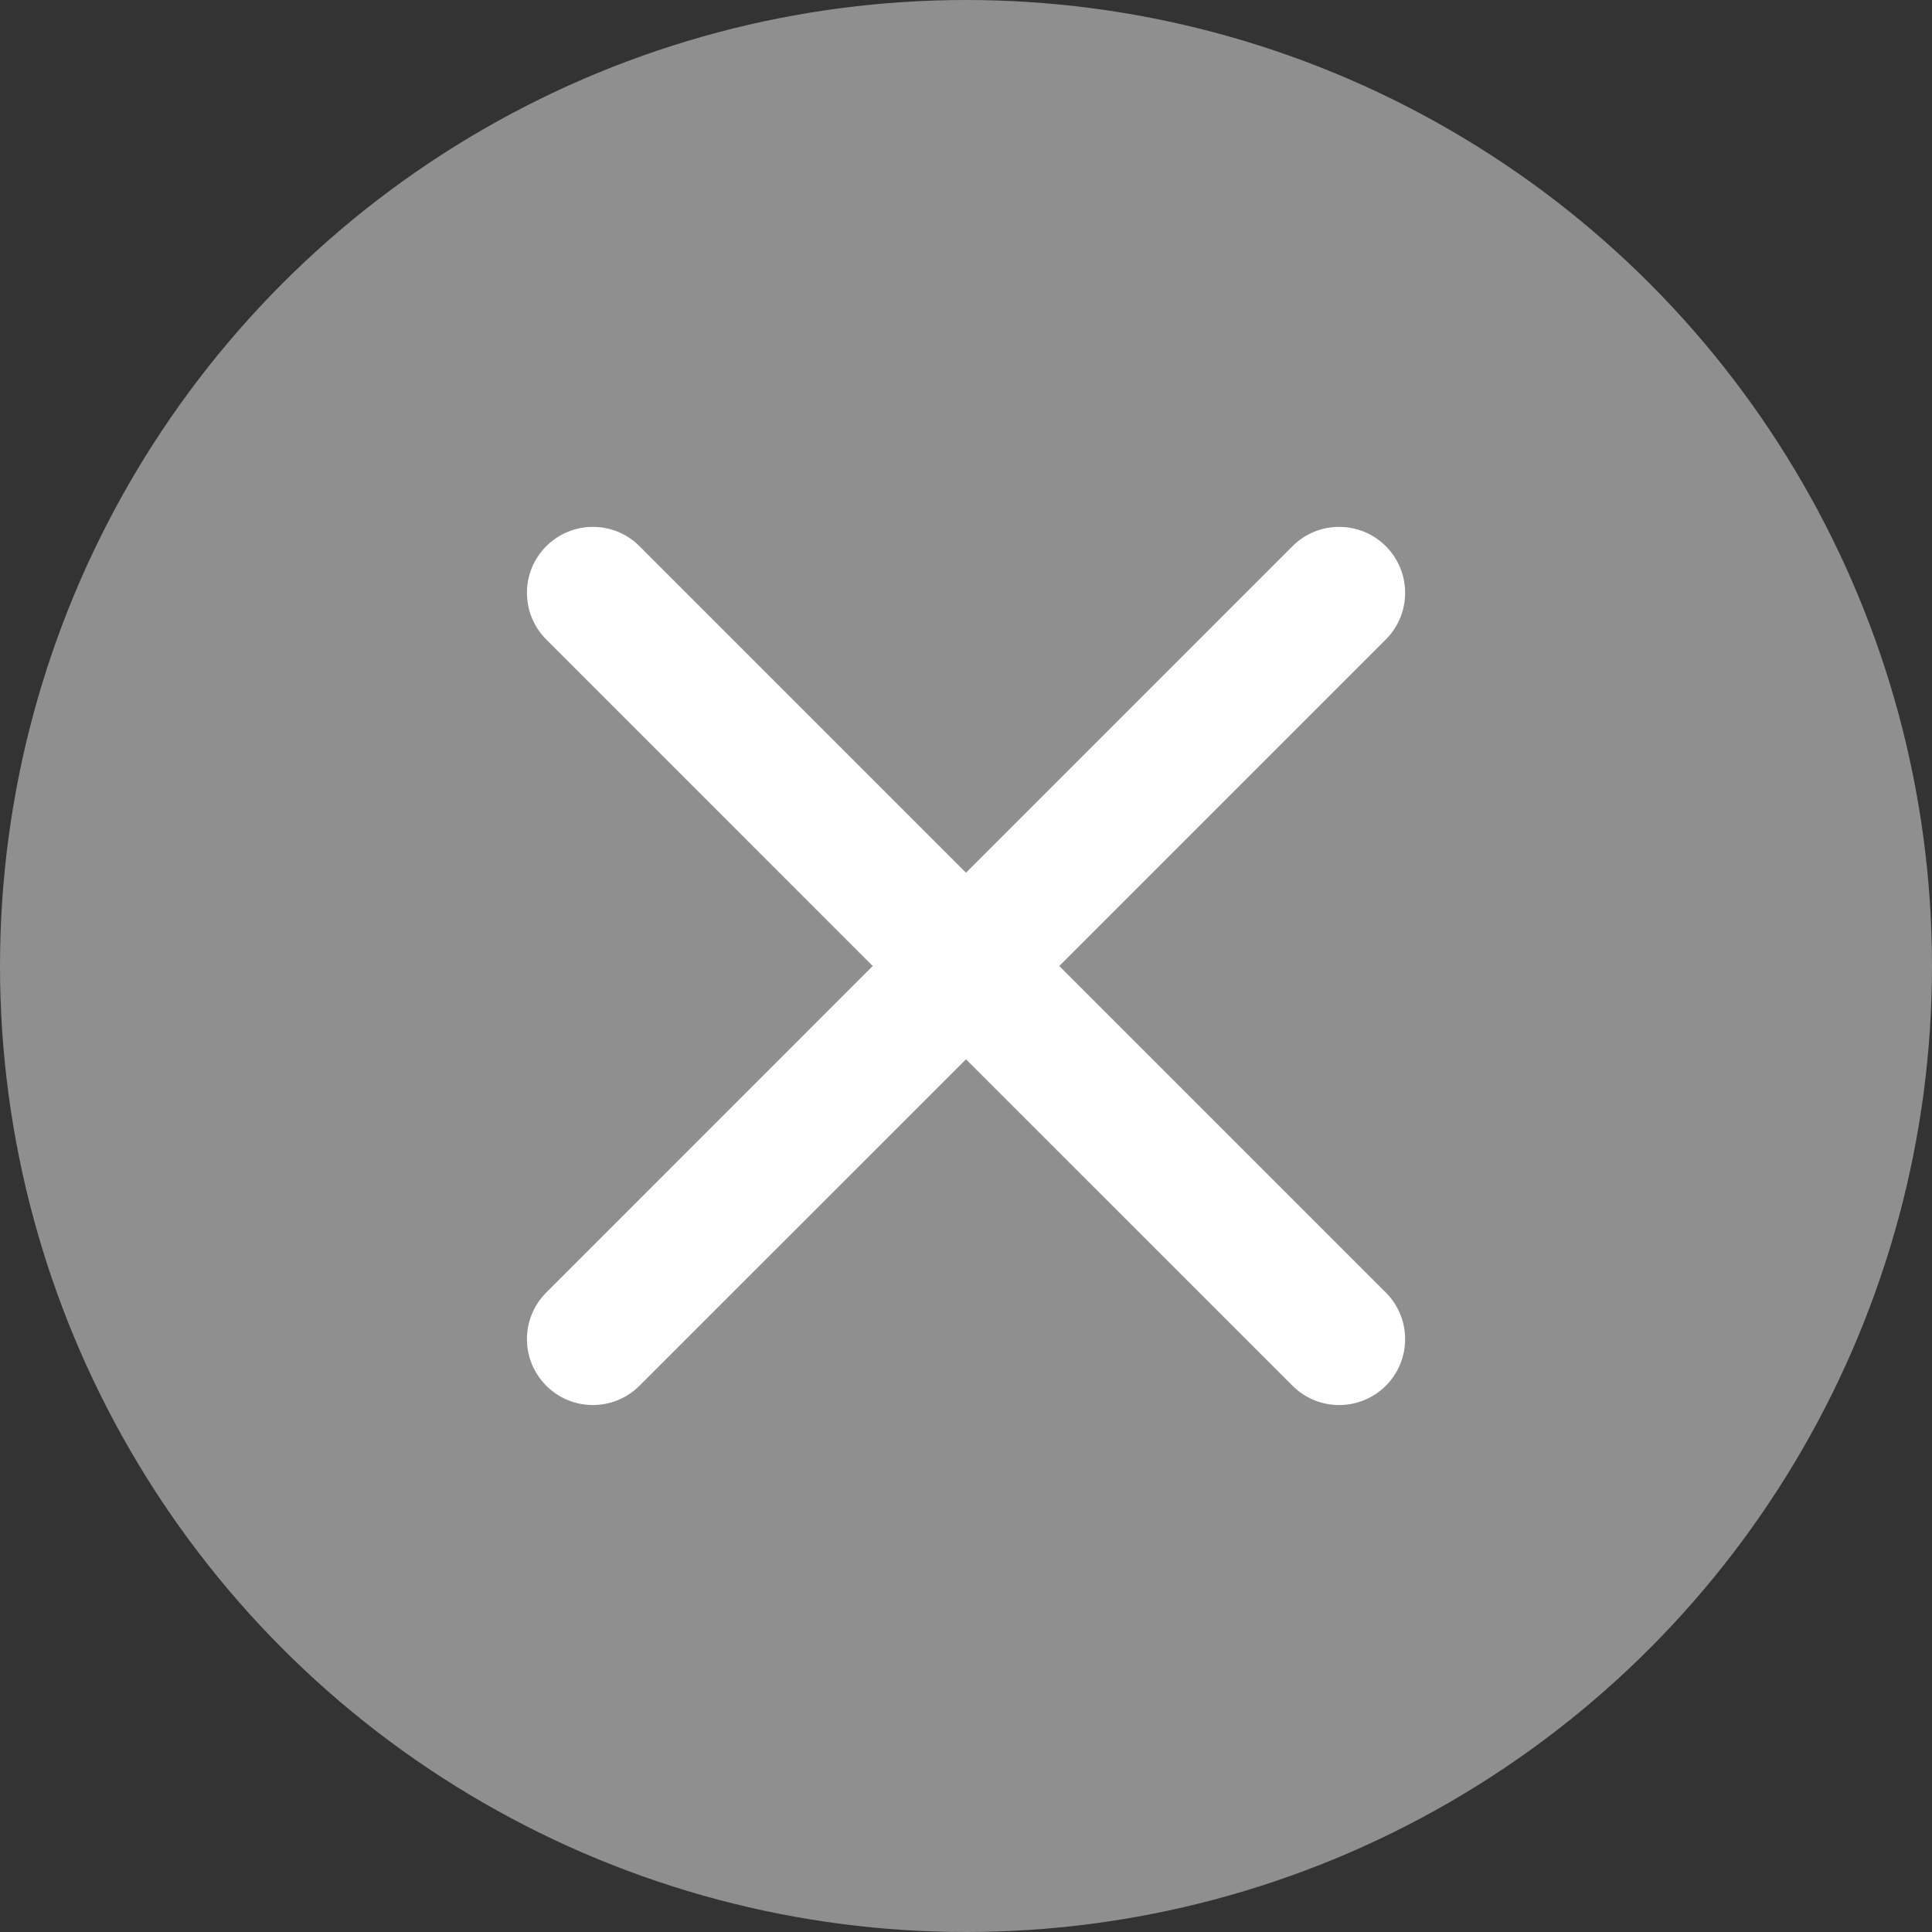
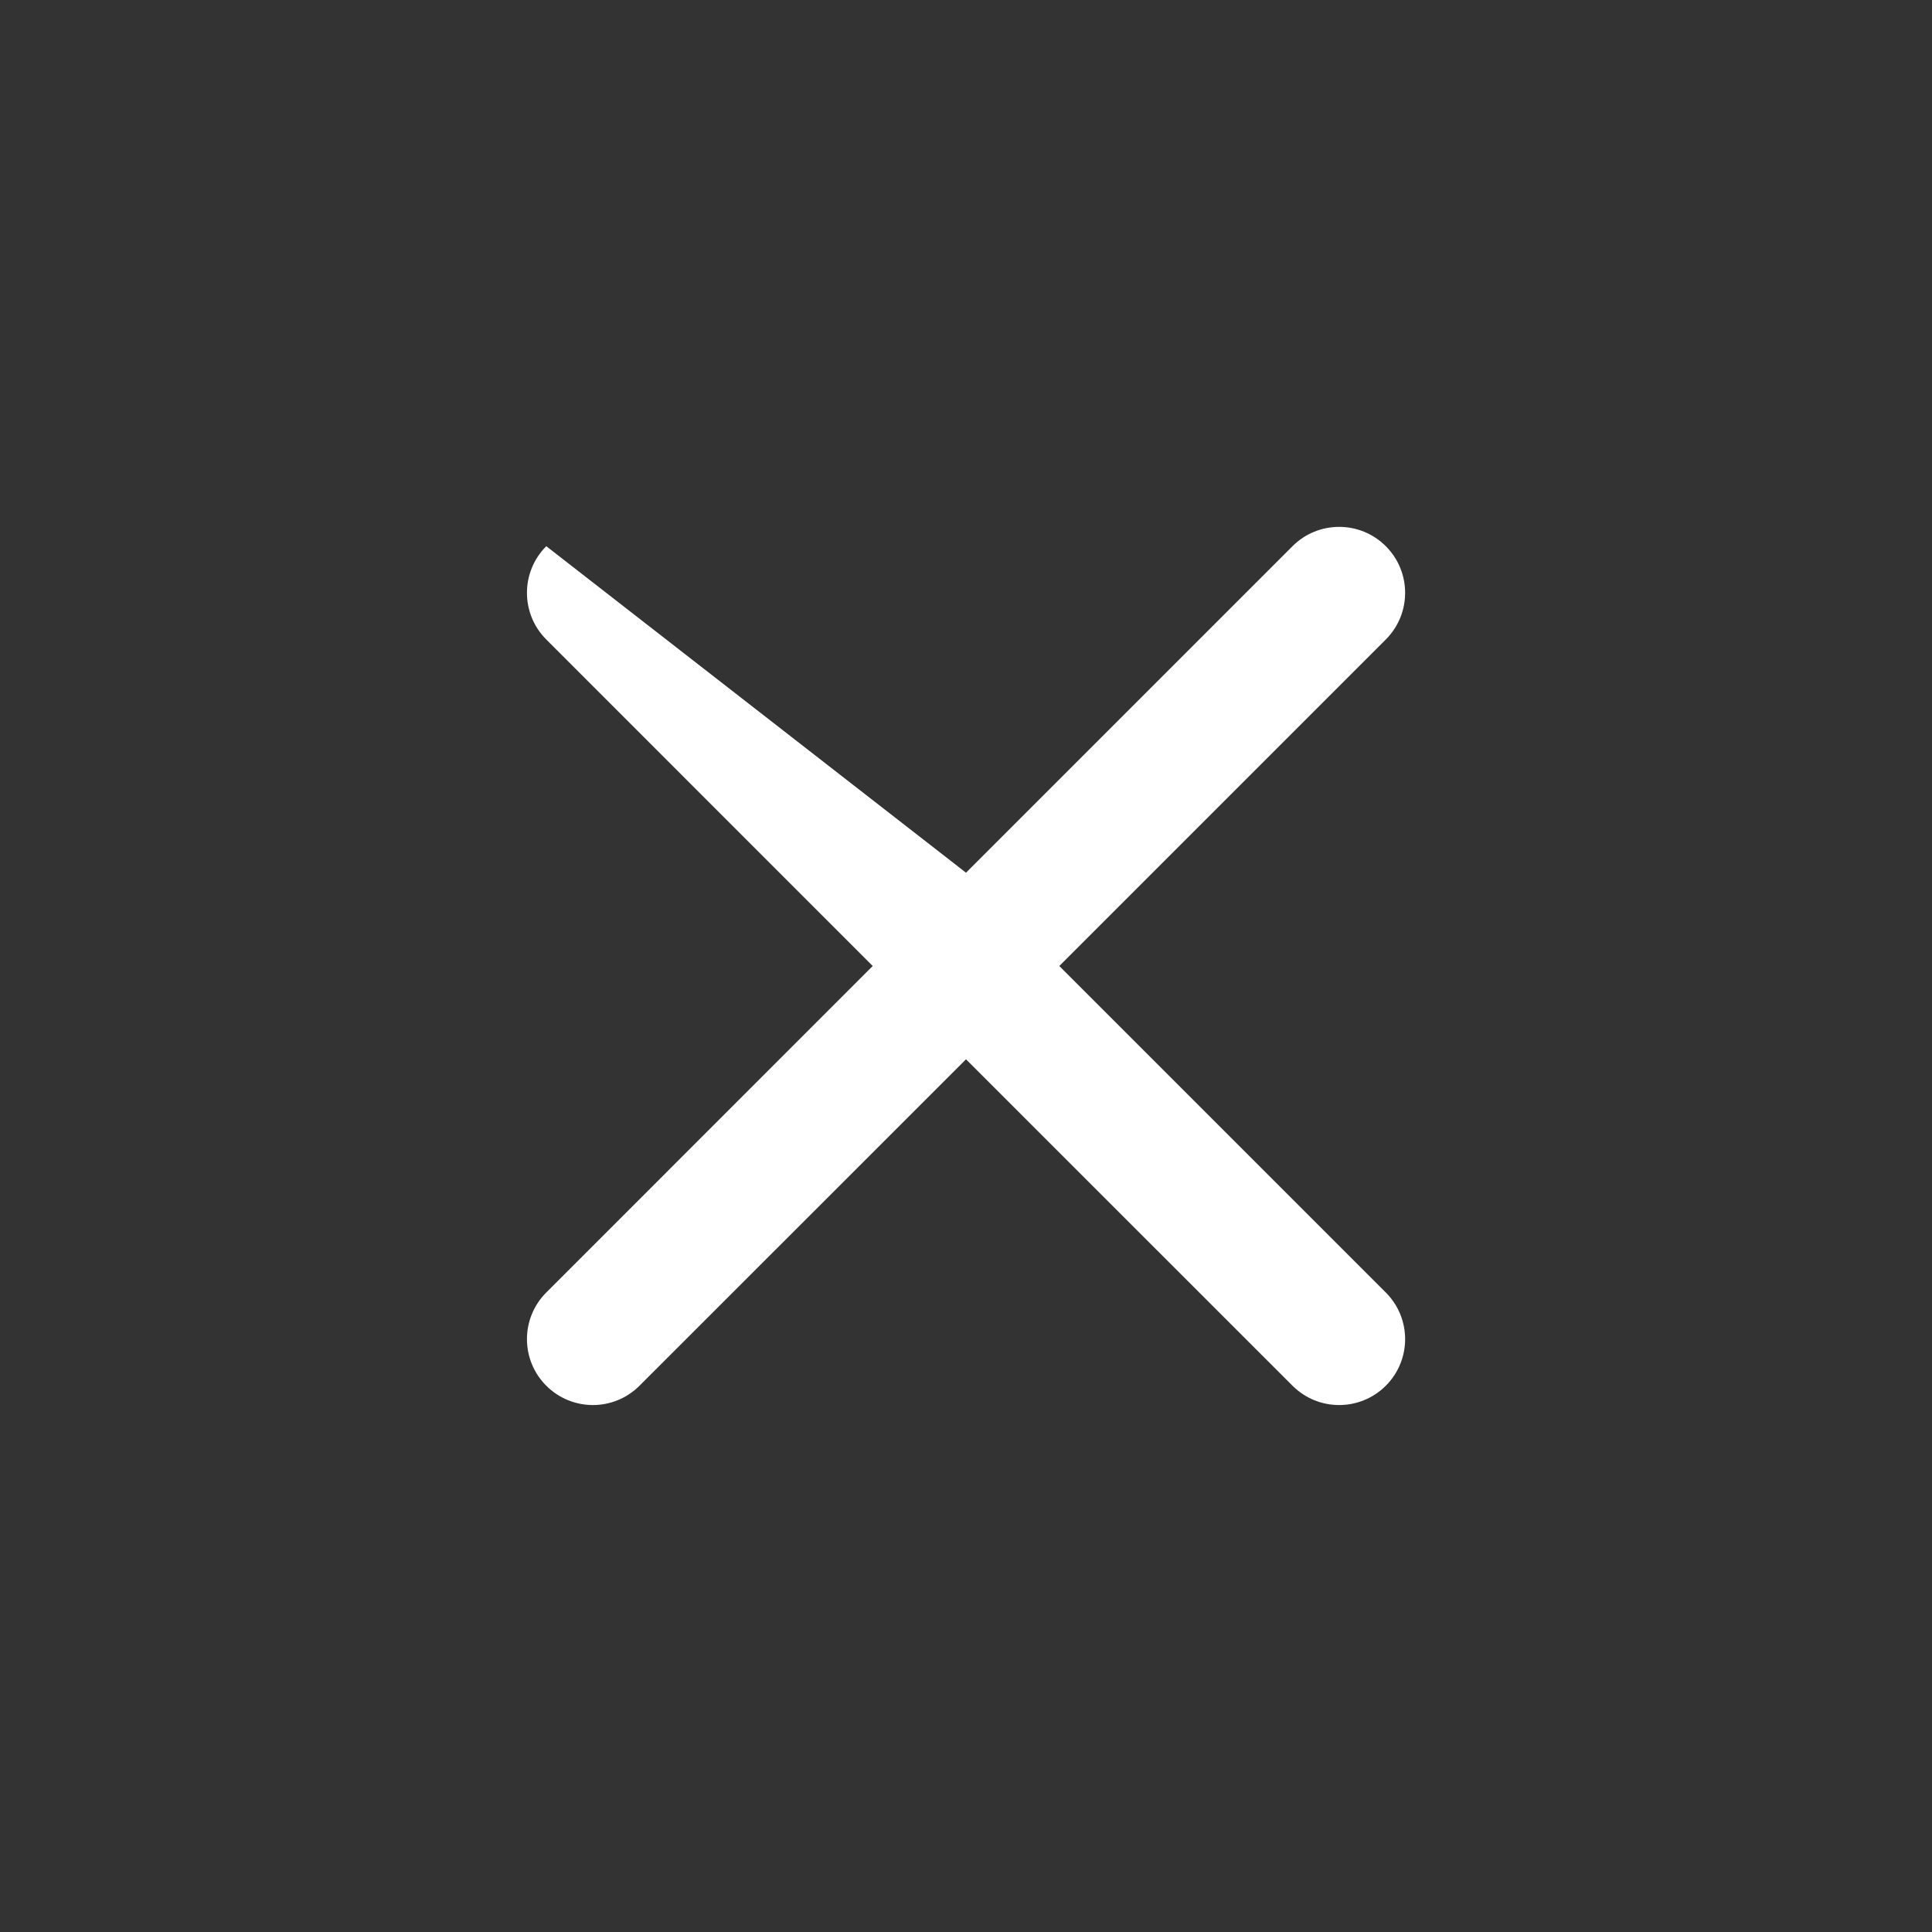
<svg xmlns="http://www.w3.org/2000/svg" width="24" height="24" viewBox="0 0 24 24" fill="none">
  <rect x="0" y="0" width="24" height="24" fill="#333333" stroke="none" />
-   <circle cx="12" cy="12" r="12" fill="#8F8F8F" />
-   <path fill-rule="evenodd" clip-rule="evenodd" d="M10.841 12L6.786 7.944C6.466 7.624 6.466 7.105 6.786 6.785C7.106 6.465 7.624 6.465 7.944 6.785L12 10.841L16.056 6.785C16.376 6.465 16.895 6.465 17.215 6.785C17.535 7.105 17.535 7.624 17.215 7.944L13.159 12L17.215 16.056C17.535 16.376 17.535 16.894 17.215 17.214C16.895 17.534 16.376 17.534 16.056 17.214L12 13.159L7.944 17.214C7.624 17.534 7.106 17.534 6.786 17.214C6.466 16.894 6.466 16.376 6.786 16.056L10.841 12Z" fill="white" />
+   <path fill-rule="evenodd" clip-rule="evenodd" d="M10.841 12L6.786 7.944C6.466 7.624 6.466 7.105 6.786 6.785L12 10.841L16.056 6.785C16.376 6.465 16.895 6.465 17.215 6.785C17.535 7.105 17.535 7.624 17.215 7.944L13.159 12L17.215 16.056C17.535 16.376 17.535 16.894 17.215 17.214C16.895 17.534 16.376 17.534 16.056 17.214L12 13.159L7.944 17.214C7.624 17.534 7.106 17.534 6.786 17.214C6.466 16.894 6.466 16.376 6.786 16.056L10.841 12Z" fill="white" />
</svg>